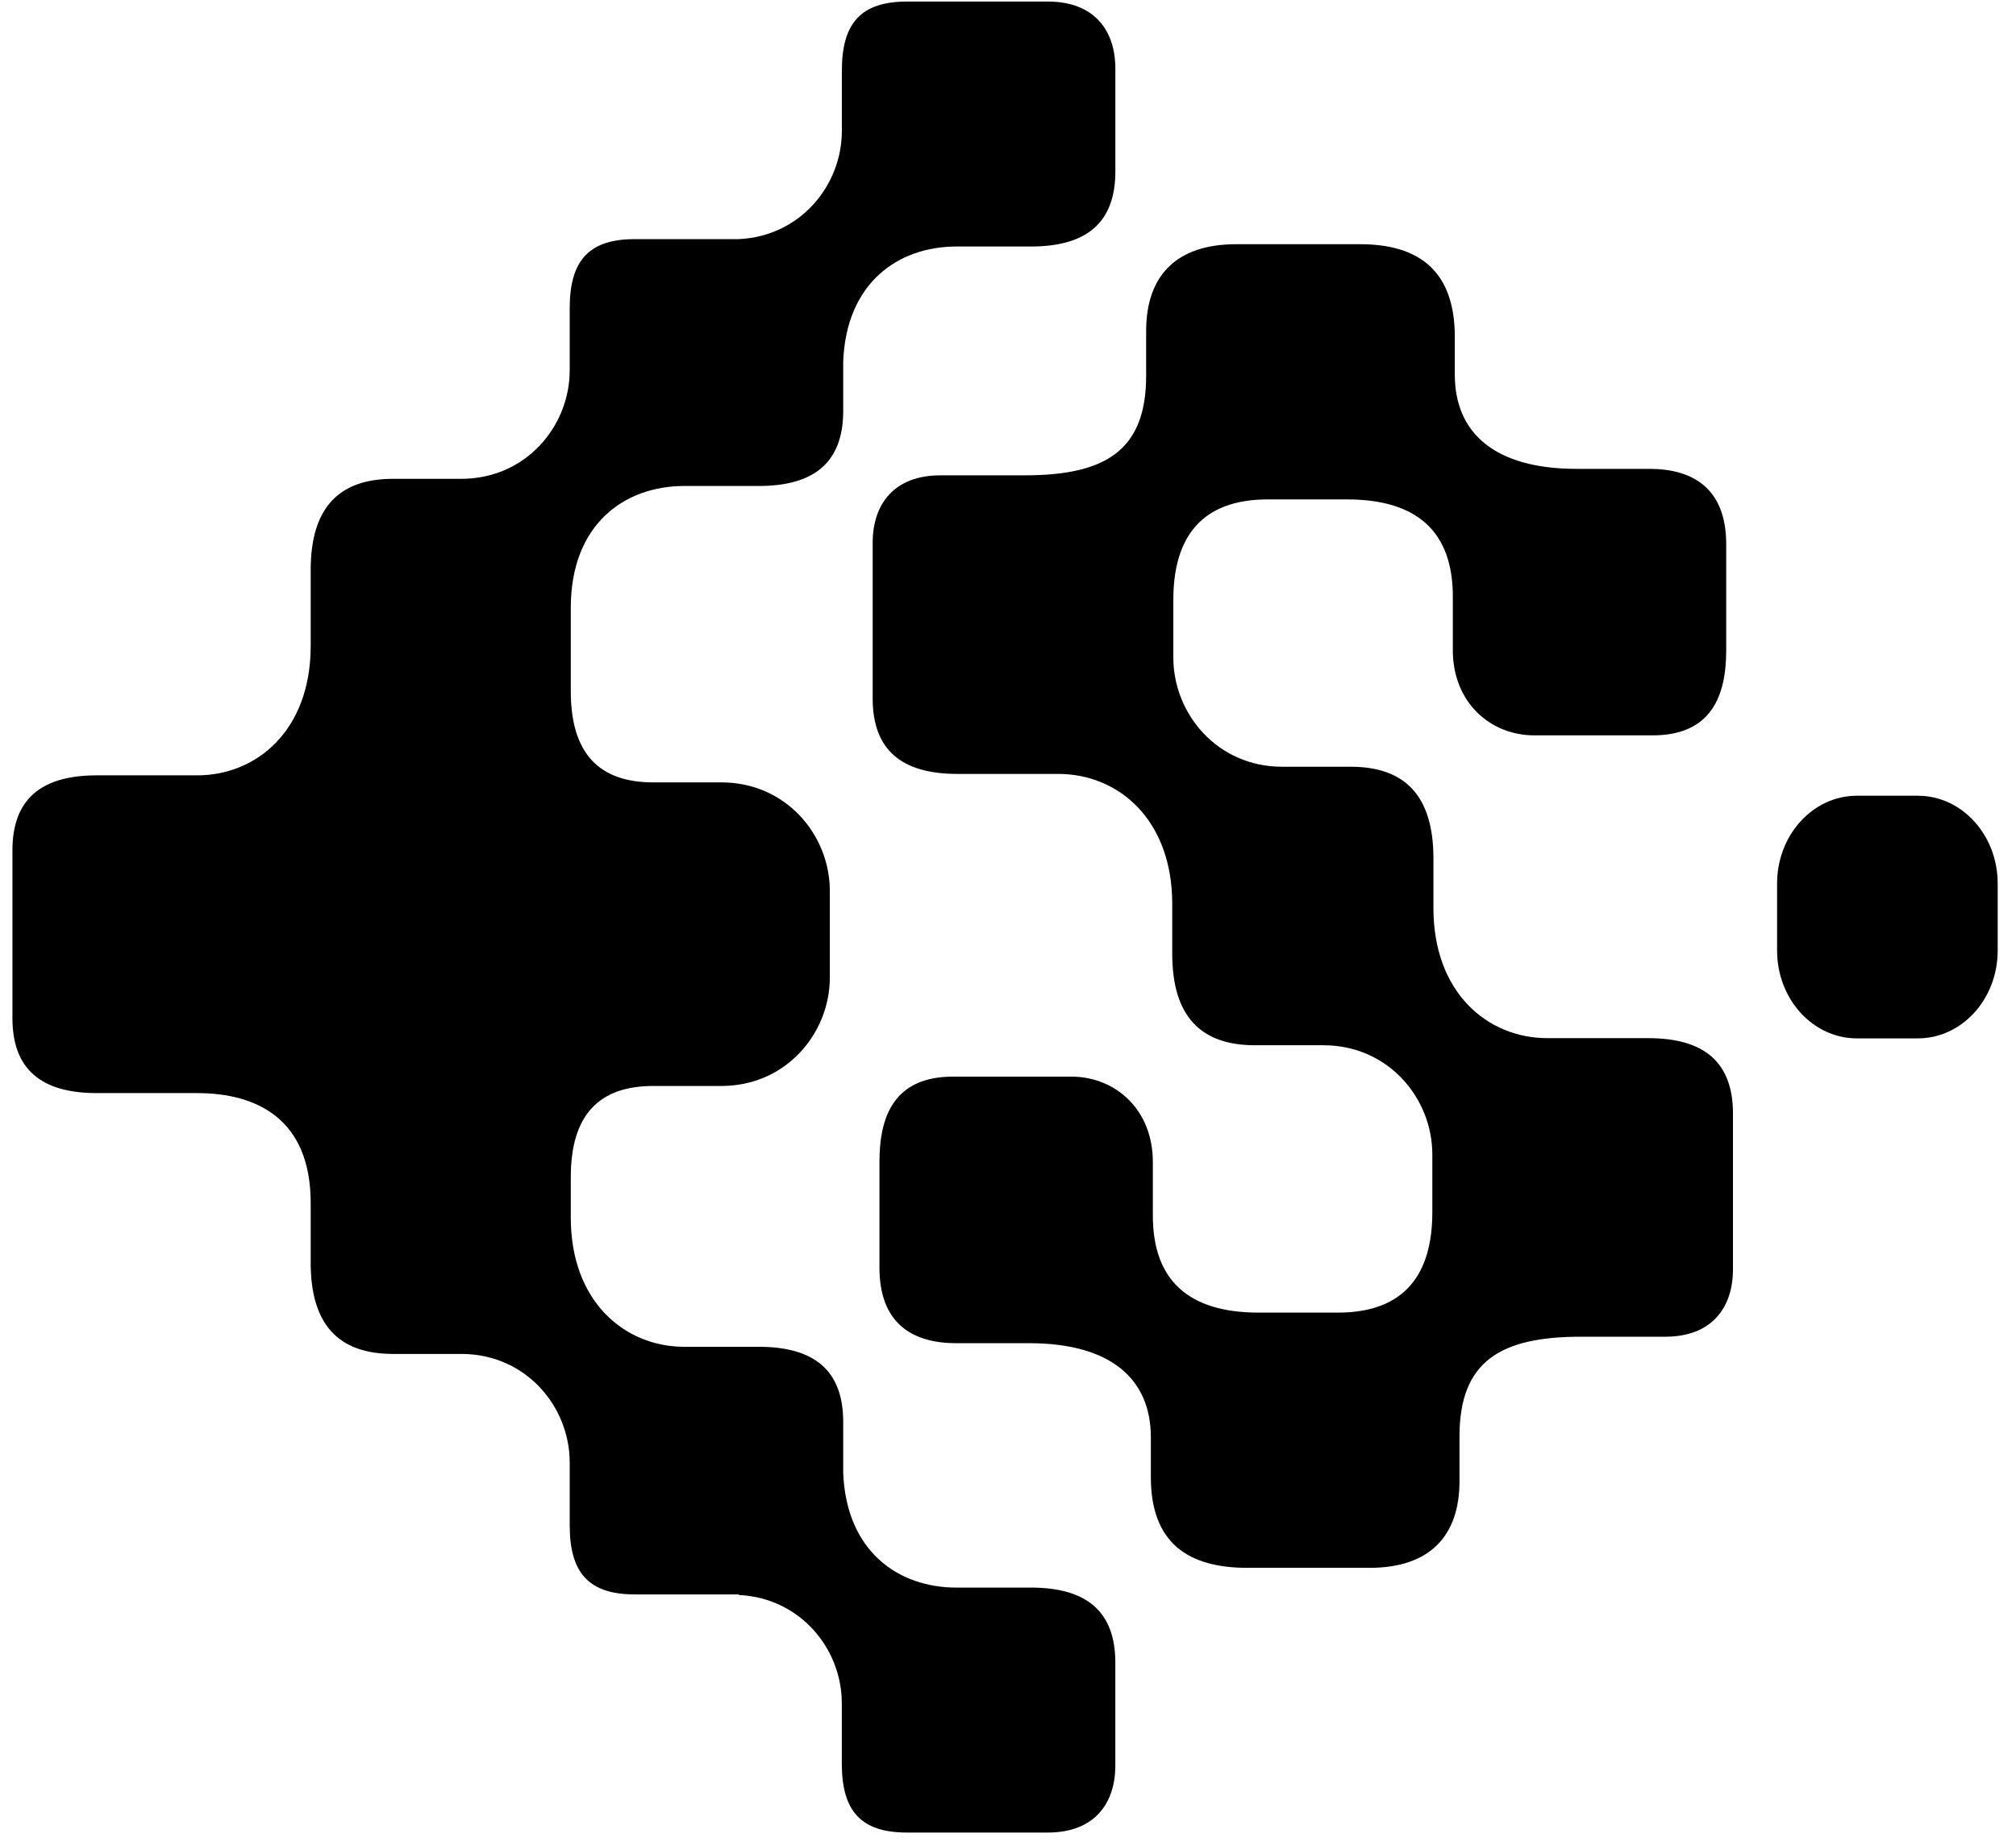
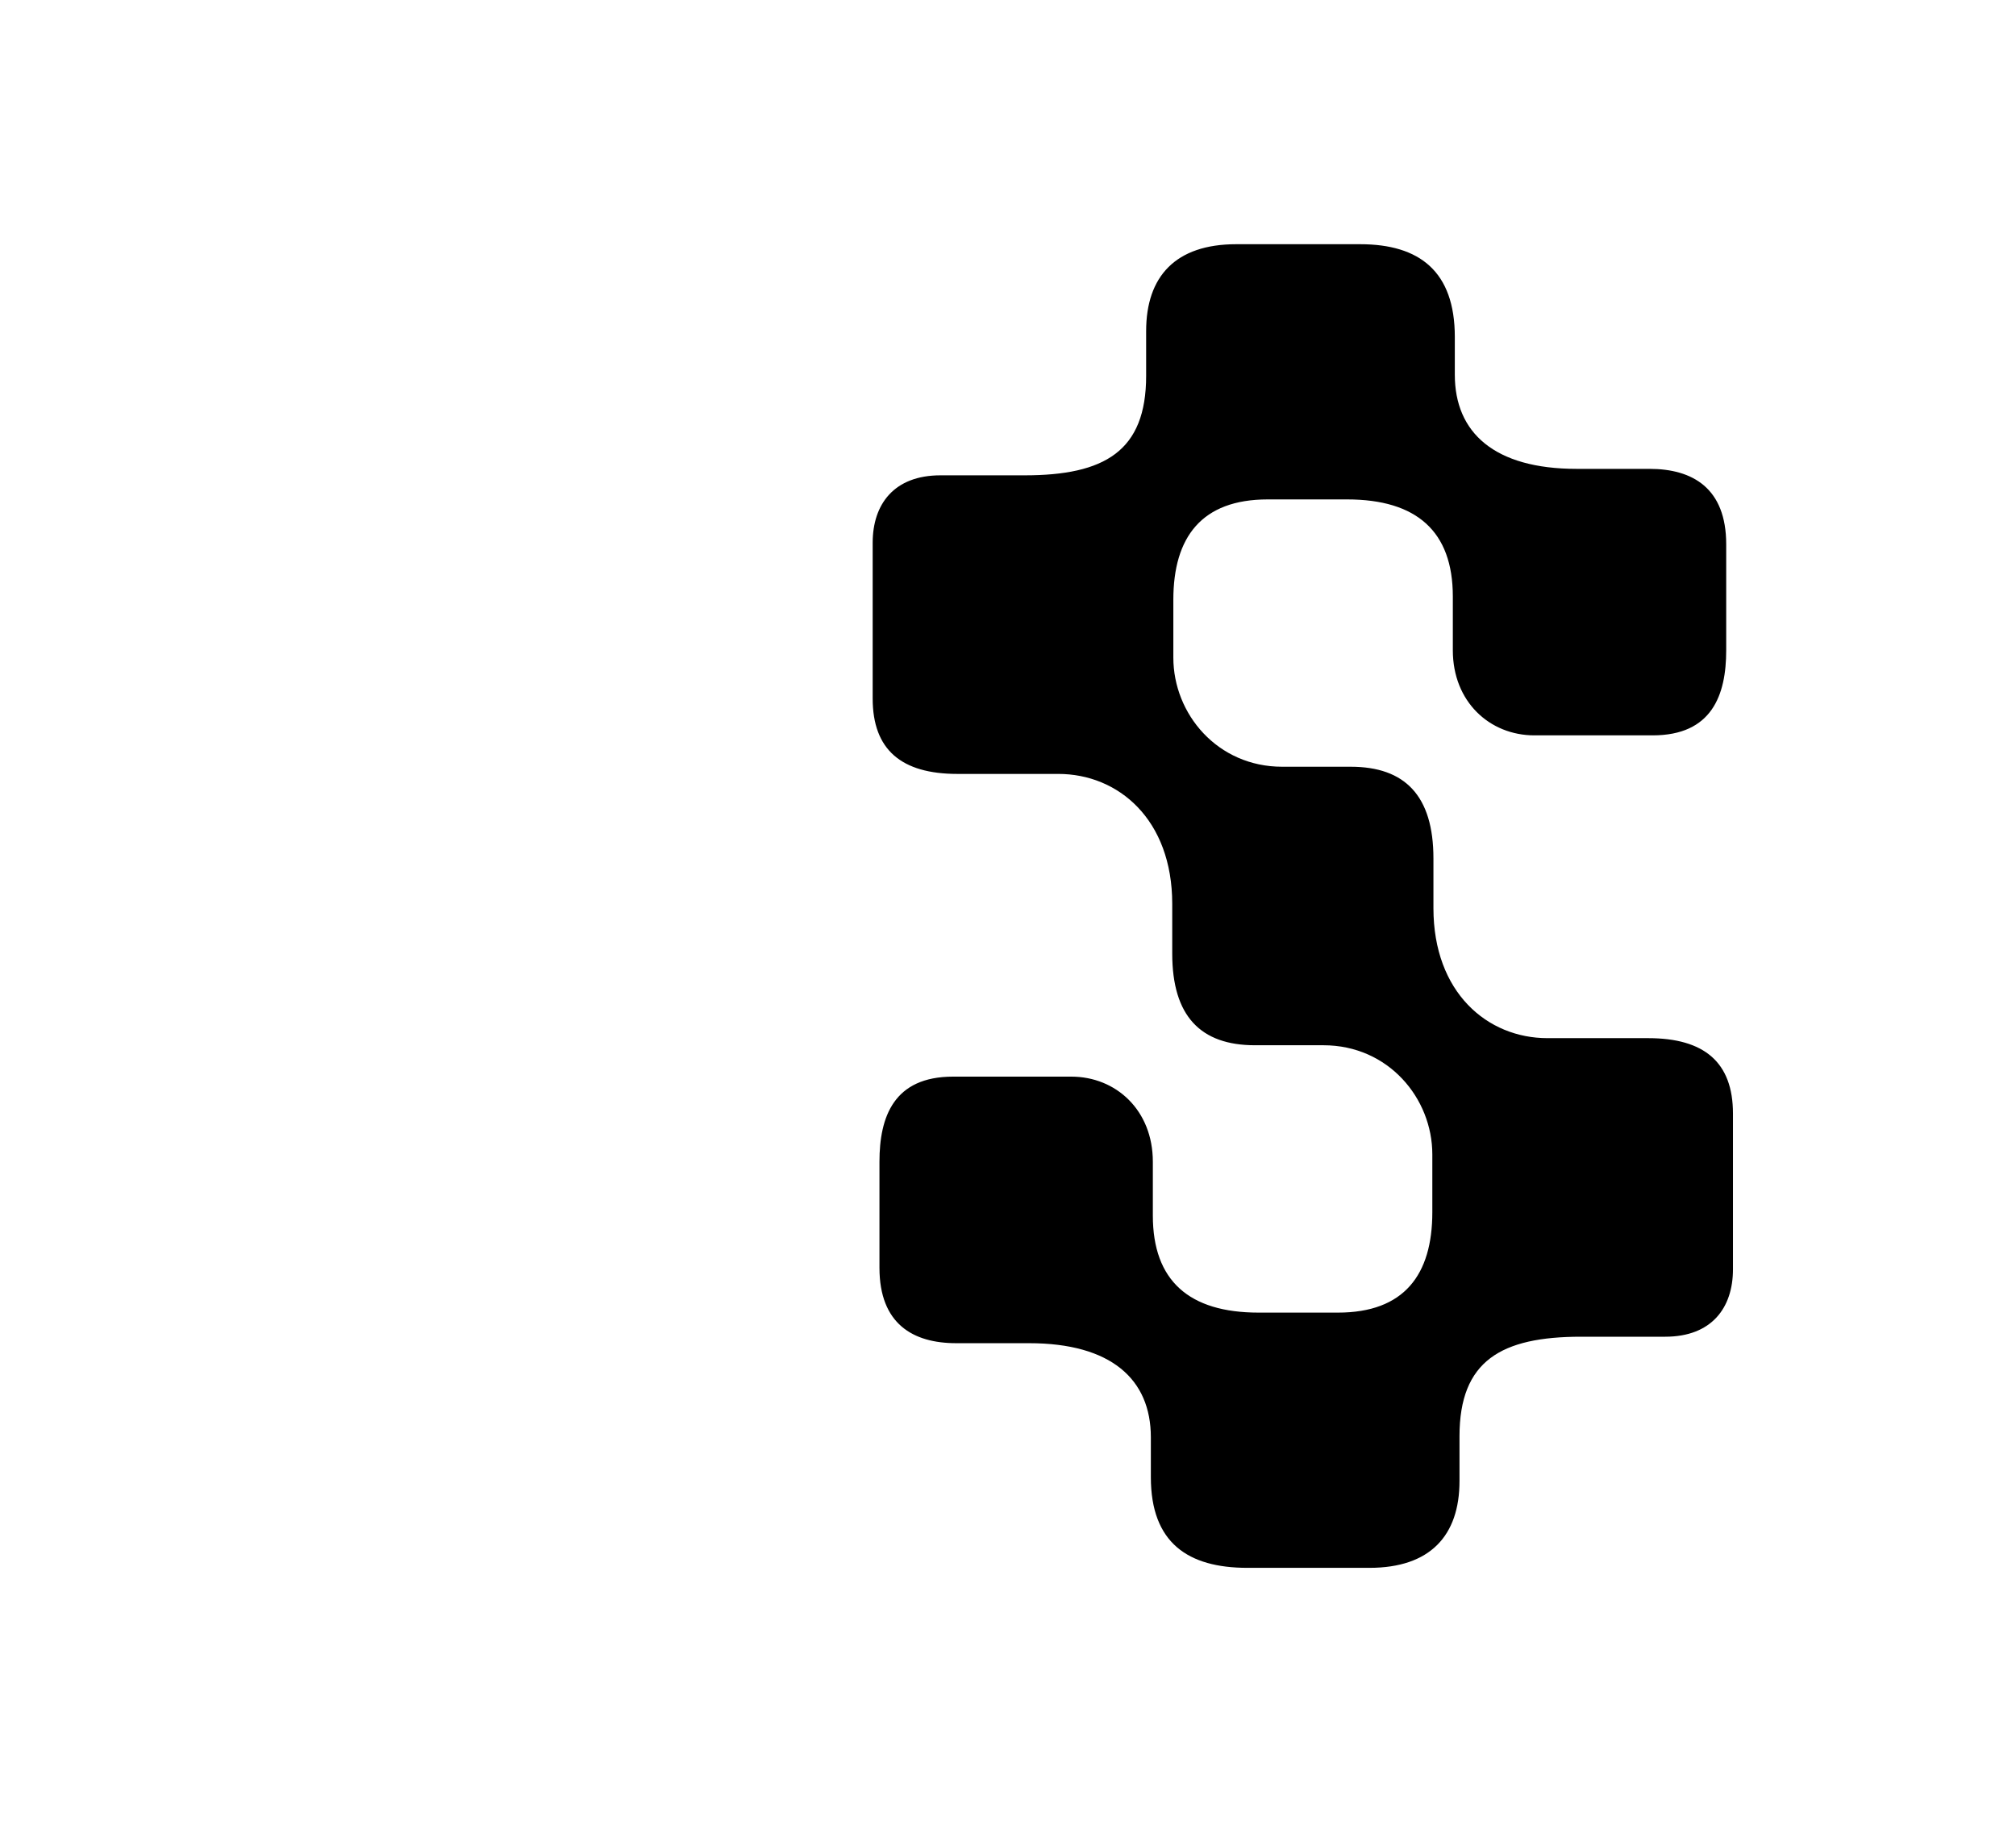
<svg xmlns="http://www.w3.org/2000/svg" width="71" height="65" viewBox="0 0 71 65" fill="none">
  <path d="M41.284 31.83V33.581C41.284 35.785 42.284 36.809 44.198 36.809H46.611C48.892 36.809 50.444 38.671 50.444 40.654V42.69C50.444 44.895 49.449 46.224 47.122 46.224H44.324C41.877 46.224 40.601 45.101 40.601 42.807V40.91C40.601 39.101 39.307 37.914 37.729 37.914H33.563C31.479 37.914 30.973 39.327 30.973 40.91V44.644C30.973 46.622 32.155 47.301 33.676 47.301H36.242C39.139 47.301 40.531 48.577 40.531 50.614V52.02C40.531 54.335 41.843 55.212 43.928 55.212H48.231C50.361 55.212 51.401 54.084 51.401 52.155V50.577C51.401 47.92 52.868 47.073 55.684 47.073H58.646C60.28 47.073 61.032 46.056 61.032 44.698V39.215C61.032 37.407 60.019 36.559 58.048 36.559H54.499C52.382 36.559 50.483 34.952 50.483 31.981V30.23C50.483 28.026 49.484 27.001 47.569 27.001H45.156C42.875 27.001 41.323 25.141 41.323 23.158V21.121C41.323 18.916 42.319 17.587 44.646 17.587H47.442C49.89 17.587 51.166 18.71 51.166 21.005V22.901C51.166 24.71 52.461 25.896 54.039 25.896H58.204C60.287 25.896 60.794 24.483 60.794 22.901V19.168C60.794 17.19 59.611 16.511 58.091 16.511H55.525C52.628 16.511 51.236 15.235 51.236 13.198V11.866C51.236 9.553 49.988 8.6 47.902 8.6H43.536C41.406 8.6 40.365 9.729 40.365 11.658V13.235C40.365 15.892 38.898 16.739 36.082 16.739H33.119C31.486 16.739 30.734 17.757 30.734 19.114V24.597C30.734 26.406 31.747 27.254 33.72 27.254H37.267C39.386 27.252 41.284 28.859 41.284 31.83Z" fill="black" />
-   <path d="M67.543 36.567C69.096 36.567 70.355 35.182 70.355 33.475V31.114C70.355 29.407 69.097 28.022 67.543 28.022H65.397C63.845 28.022 62.586 29.407 62.586 31.114V33.475C62.586 35.183 63.845 36.567 65.397 36.567H67.543Z" fill="black" />
-   <path d="M24.102 17.114H26.724C28.686 17.114 29.696 16.271 29.696 14.473V12.749C29.794 9.96 31.634 8.681 33.686 8.681H36.308C38.272 8.681 39.281 7.838 39.281 6.04V2.415C39.281 1.067 38.533 0.055 36.906 0.055H31.942C30.334 0.055 29.649 0.802 29.649 2.484V4.61C29.649 6.527 28.184 8.324 26.013 8.421H22.357C20.749 8.421 20.064 9.168 20.064 10.851V13.041C20.064 15.011 18.52 16.862 16.246 16.862H13.843C11.936 16.862 10.942 17.88 10.942 20.071V22.753C10.942 25.706 9.052 27.304 6.943 27.304H3.409C1.447 27.304 0.438 28.146 0.438 29.944V35.854C0.438 37.652 1.447 38.494 3.409 38.494H6.943C9.052 38.494 10.942 39.41 10.942 42.364V44.471C10.942 46.662 11.937 47.679 13.843 47.679H16.246C18.519 47.679 20.064 49.53 20.064 51.501V53.718C20.064 55.401 20.749 56.148 22.357 56.148H26.029L26.011 56.168C28.183 56.265 29.647 58.063 29.647 59.98V62.105C29.647 63.788 30.331 64.534 31.941 64.534H36.904C38.53 64.534 39.28 63.523 39.28 62.174V58.549C39.28 56.75 38.27 55.908 36.308 55.908H33.685C31.639 55.908 29.803 54.635 29.696 51.861V50.068C29.696 48.27 28.687 47.428 26.725 47.428H24.103C21.992 47.428 20.102 45.831 20.102 42.878V41.452C20.102 39.261 21.099 38.243 23.005 38.243H25.407C27.68 38.243 29.225 36.392 29.225 34.422V31.373C29.225 29.402 27.681 27.552 25.407 27.552H23.005C21.098 27.552 20.102 26.533 20.102 24.343V21.408C20.102 18.459 21.992 17.114 24.102 17.114Z" fill="black" />
</svg>